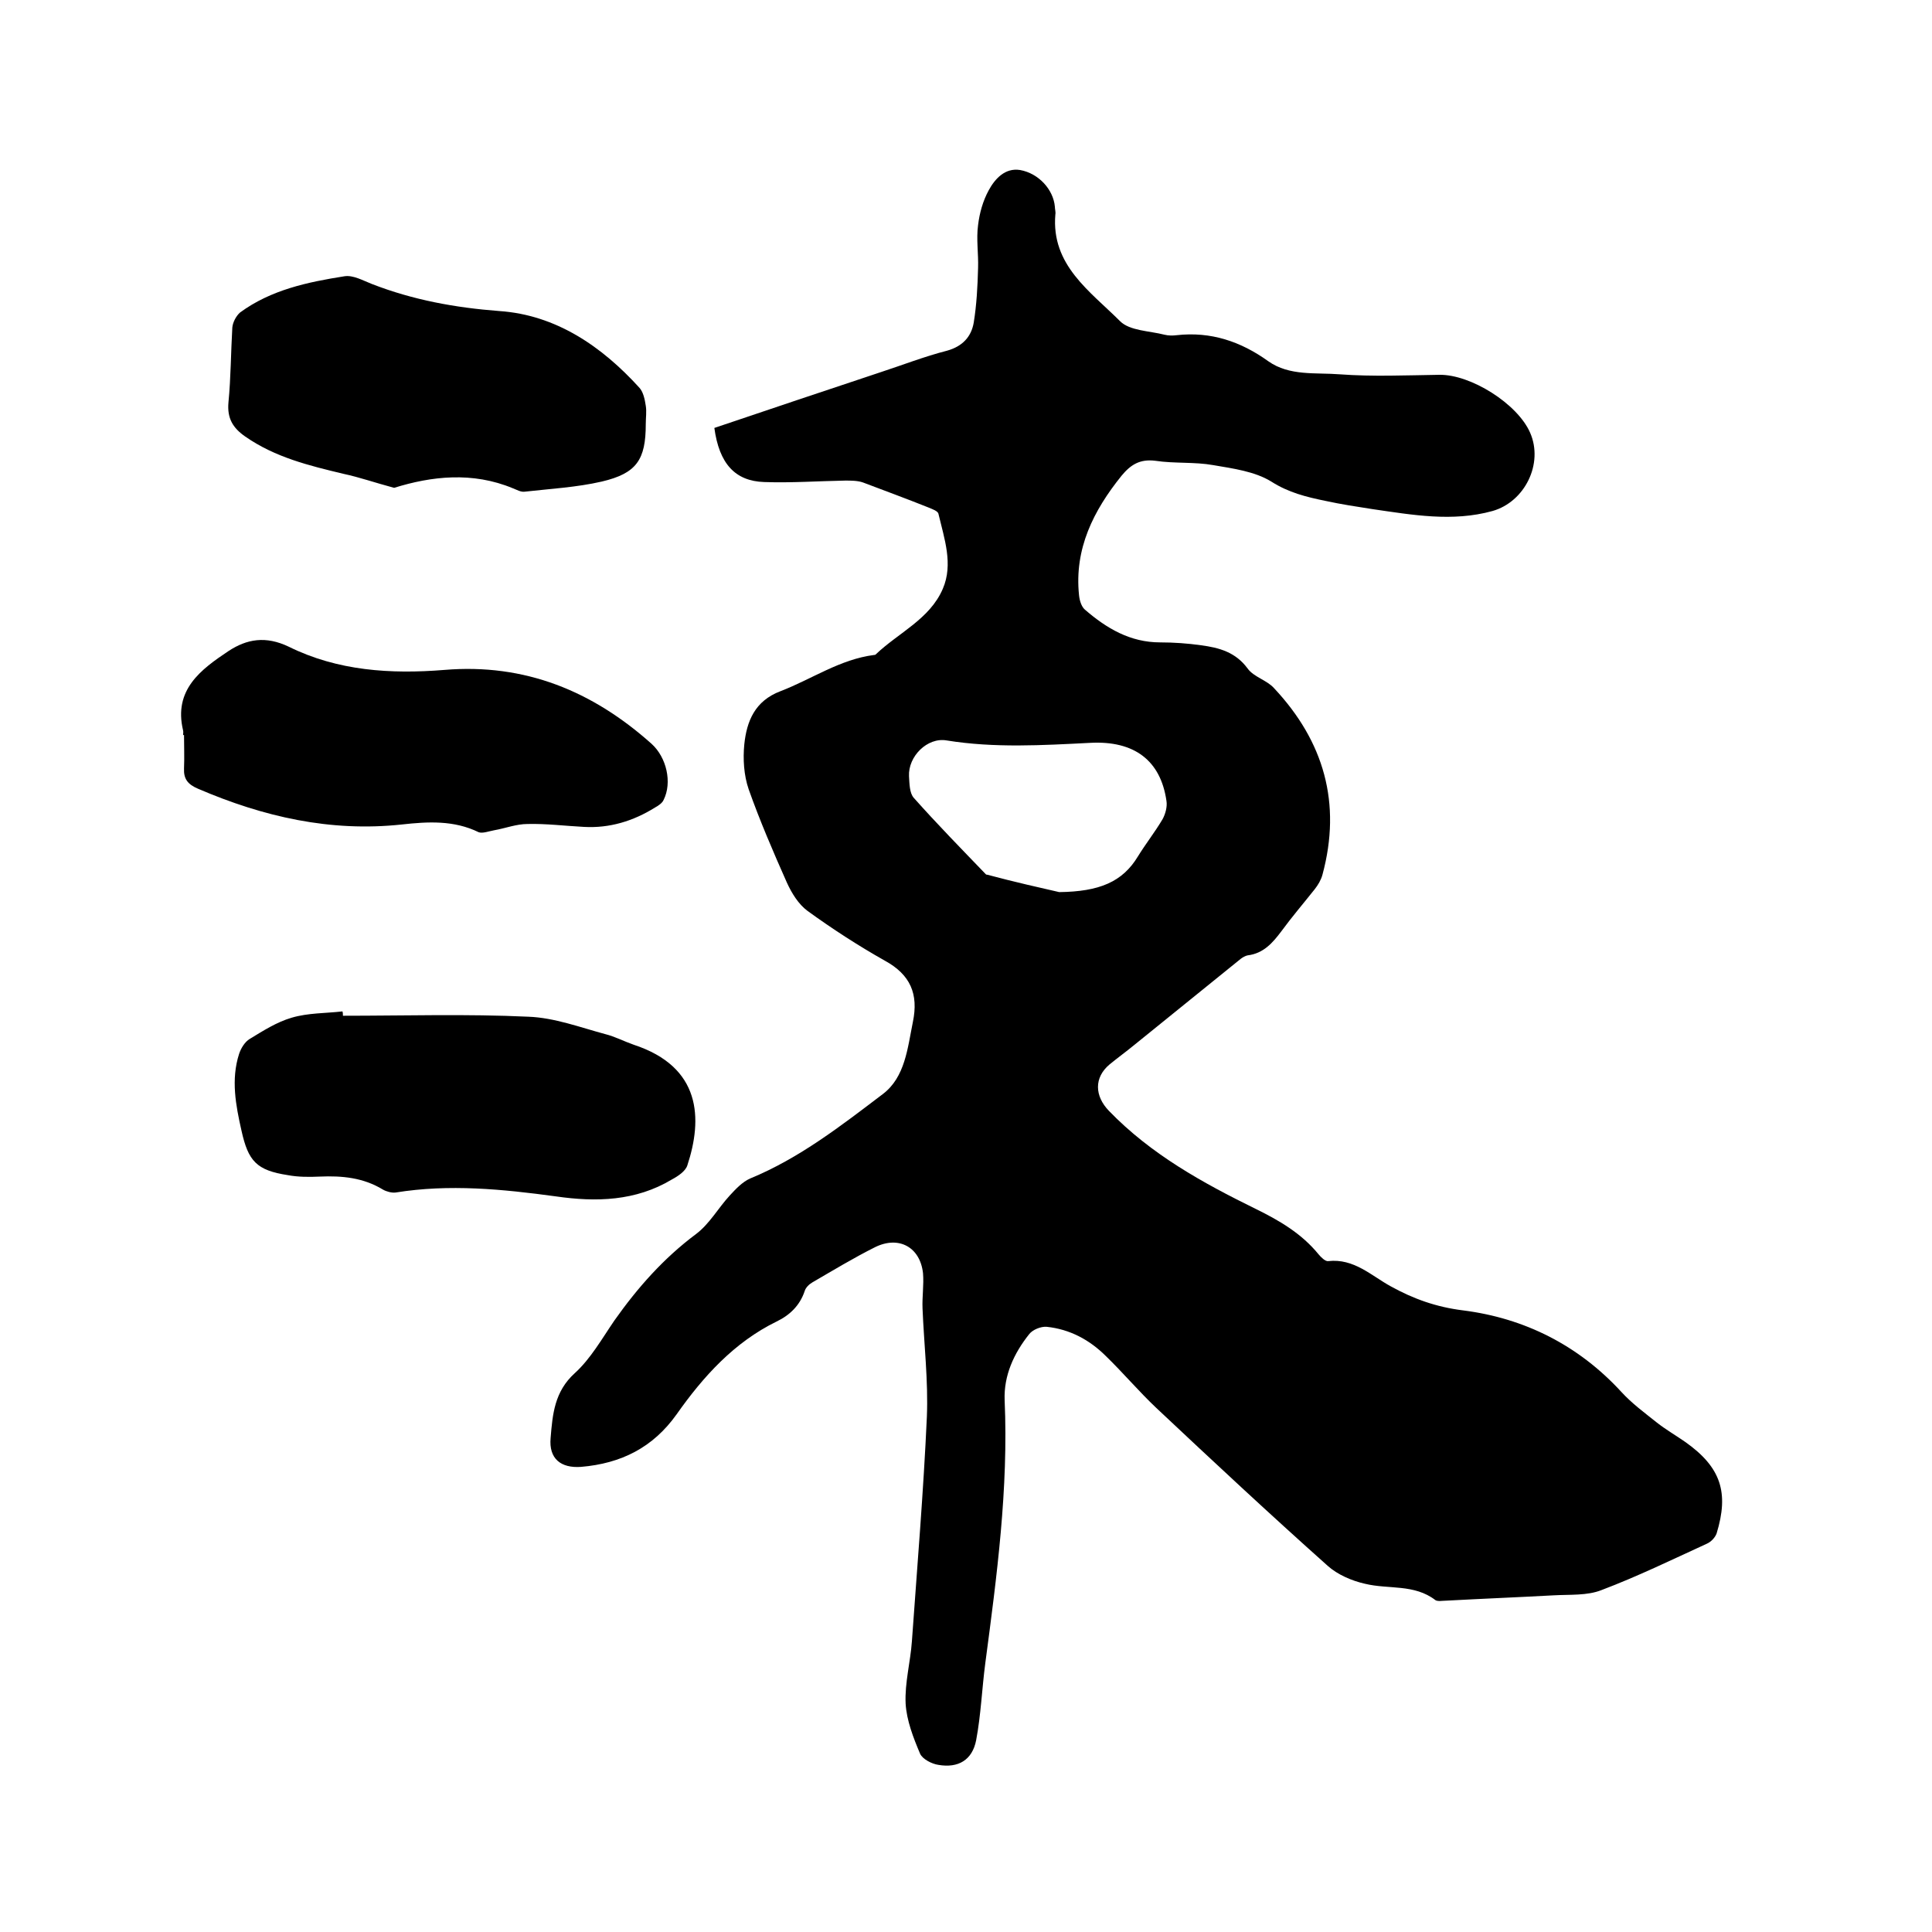
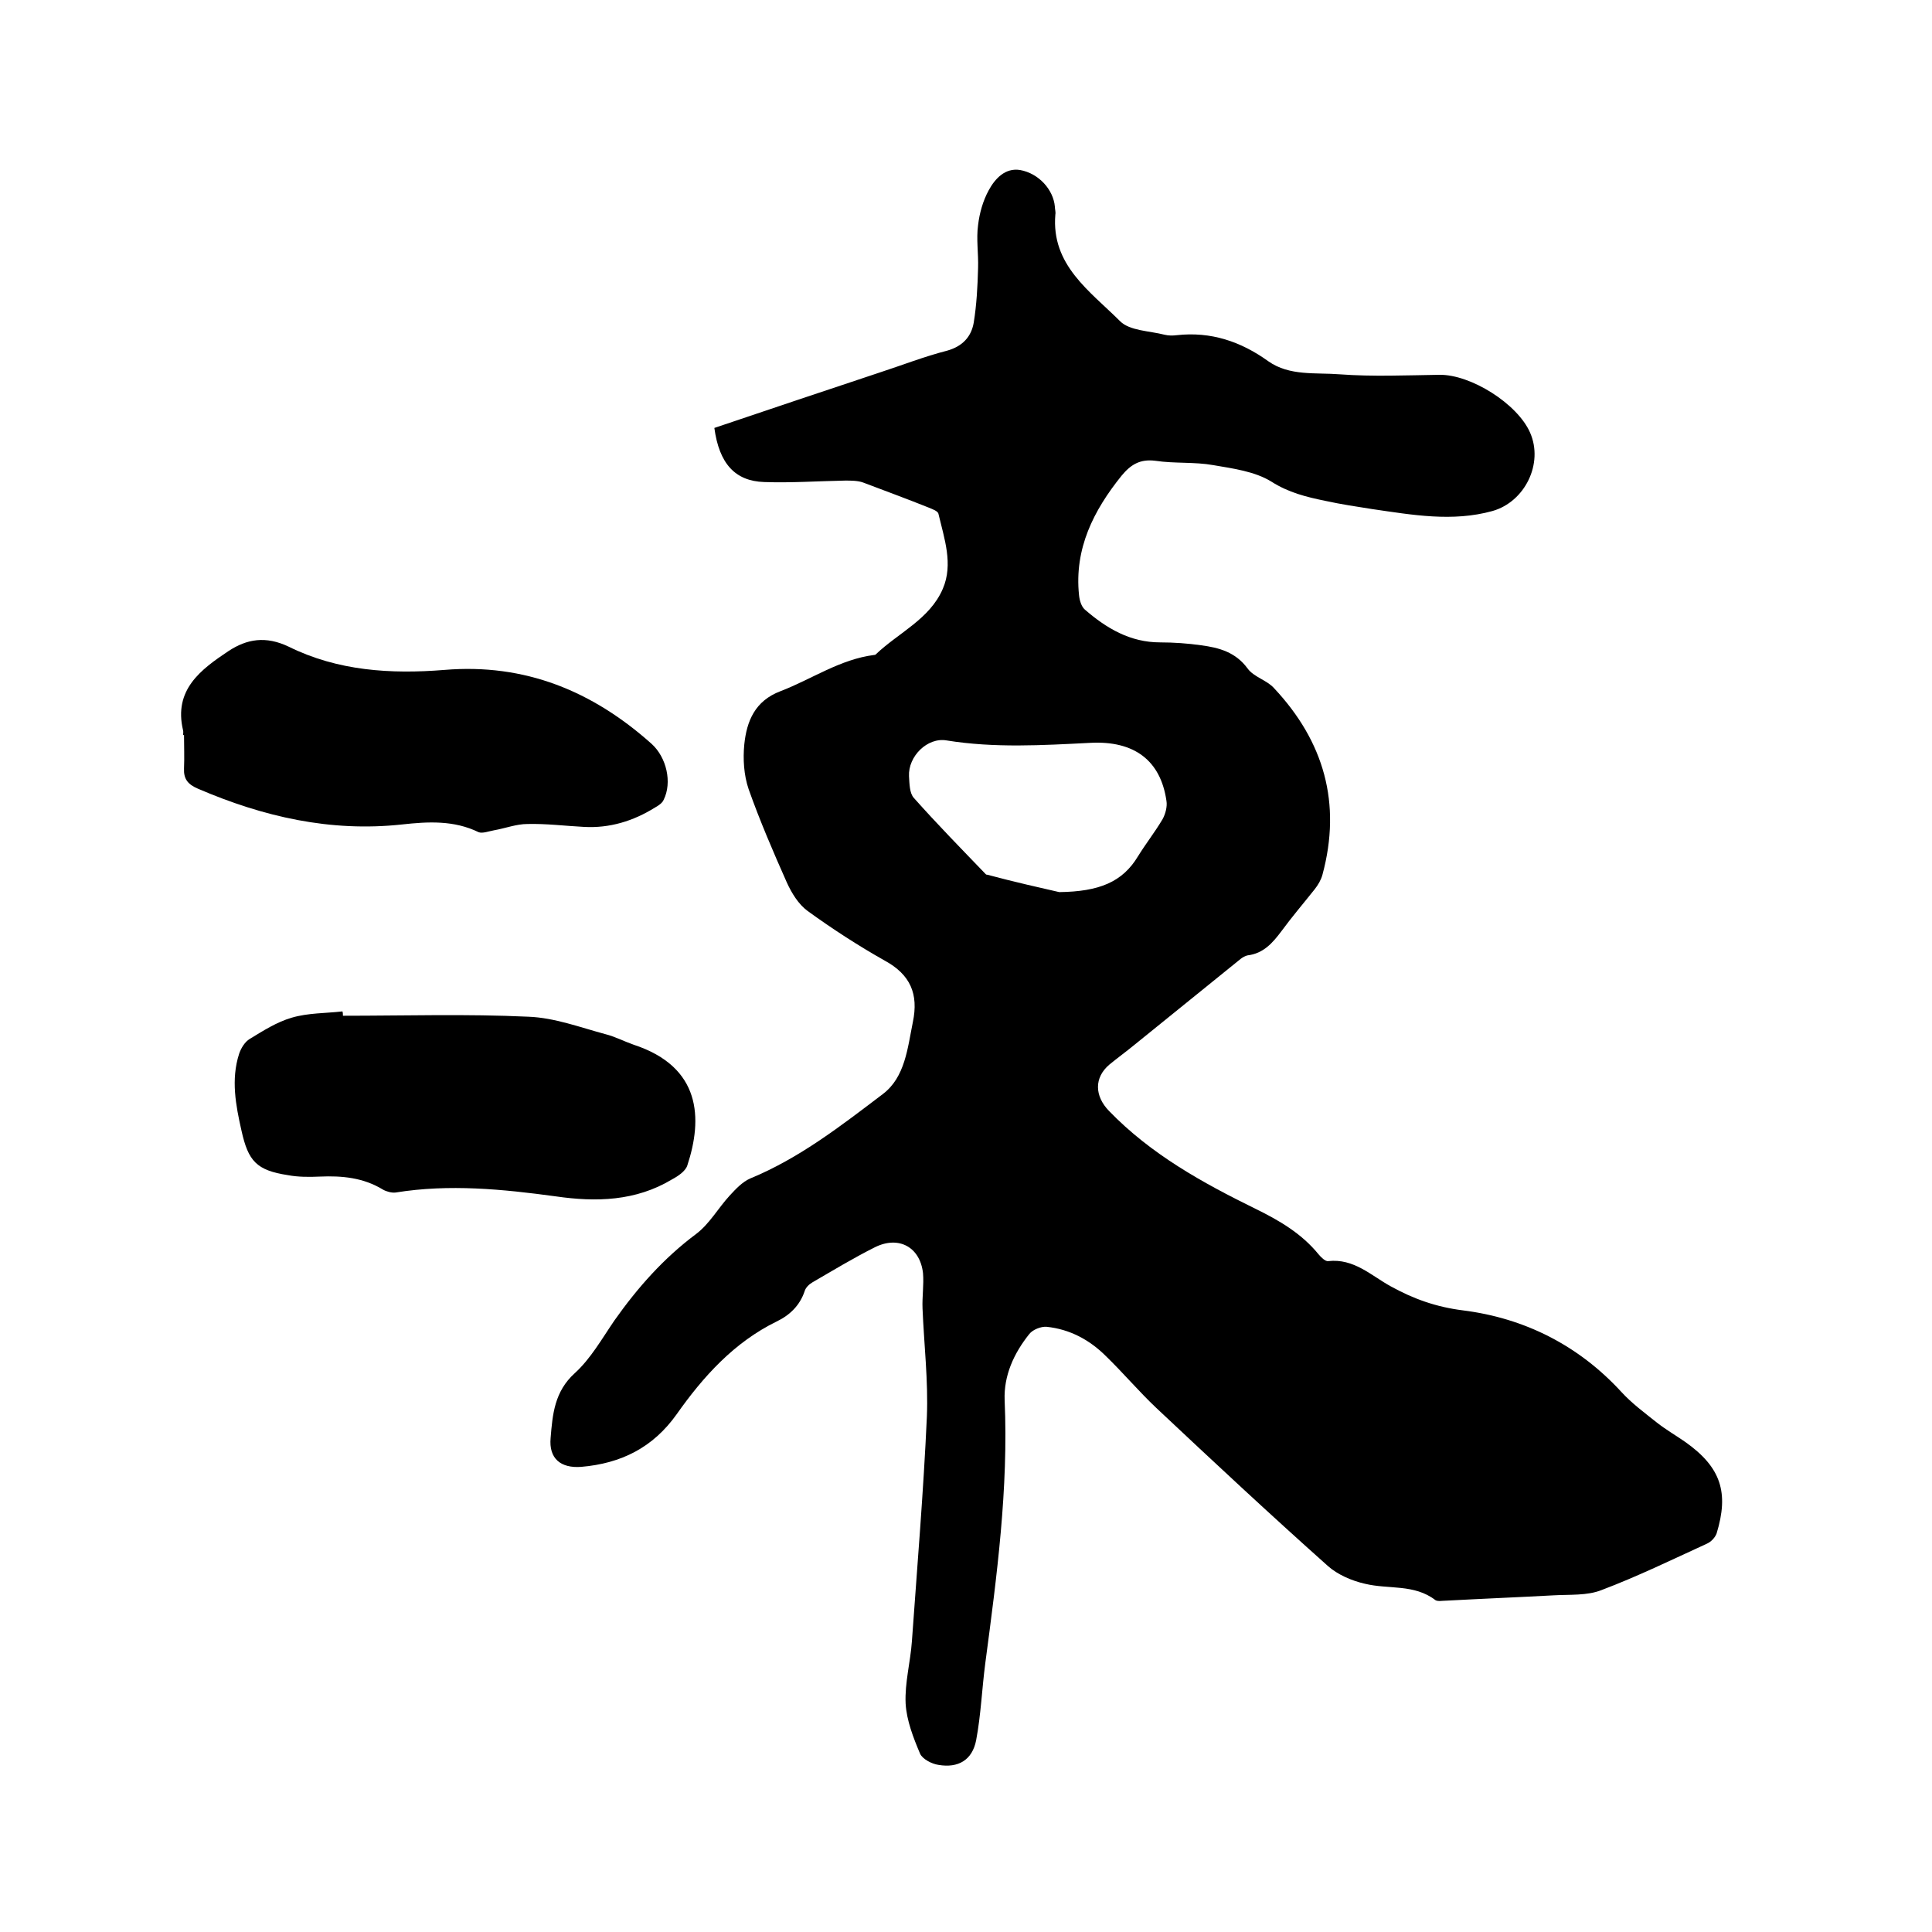
<svg xmlns="http://www.w3.org/2000/svg" enable-background="new 0 0 400 400" viewBox="0 0 400 400">
  <path d="m147.9 88.6c11.5-3.9 22.9-7.7 34.3-11.5 4.6-1.5 9.2-3.3 13.9-4.5 3.2-.9 5-2.9 5.5-5.8.6-3.7.8-7.5.9-11.3.1-3-.4-6 0-8.9.3-2.5 1-5 2.2-7.2 1.3-2.4 3.4-4.7 6.5-4.2 3.9.7 6.9 4.1 7.2 7.6 0 .5.2 1.1.1 1.6-.9 10.5 7.2 15.9 13.4 22.1 2 2 6.1 2 9.2 2.8.8.2 1.7.2 2.5.1 7.1-.8 13.3 1.3 19 5.4 4.4 3.1 9.8 2.3 14.8 2.7 6.8.5 13.7.2 20.6.1 6.5-.1 16.2 6 18.8 12 2.8 6.4-1.1 14.3-7.8 16.2-8.3 2.3-16.6.8-24.9-.4-3.2-.5-6.5-1-9.7-1.7-3.9-.8-7.6-1.7-11.2-4-3.4-2.1-7.9-2.7-12-3.4-3.9-.7-8-.3-12-.9-3.2-.4-5.1.8-7 3.1-5.8 7.2-9.8 15.1-8.8 24.7.1 1.1.5 2.4 1.2 3 4.5 3.9 9.4 6.8 15.6 6.8 2.8 0 5.7.2 8.5.6 3.7.5 7.1 1.4 9.6 4.8 1.3 1.8 4 2.4 5.5 4.1 10.3 11 14 23.8 10 38.6-.3 1.1-.9 2.1-1.6 3-2.3 2.9-4.7 5.7-6.9 8.7-1.8 2.4-3.7 4.6-7 5-.5.1-1 .4-1.4.7-7.3 5.9-14.6 11.8-22 17.8-1.7 1.4-3.5 2.7-5.2 4.1-3.2 2.7-3.1 6.5-.1 9.6 8.7 9 19.4 14.9 30.4 20.3 4.9 2.4 9.5 5.1 13 9.4.5.6 1.4 1.5 2 1.4 5.3-.6 8.9 3 12.9 5.2 4.7 2.6 9.4 4.3 15 5 12.7 1.6 23.9 7.2 32.8 16.9 2.2 2.4 4.8 4.3 7.3 6.3 1.9 1.5 4 2.7 6 4.1 7.3 5.2 9 10.4 6.4 18.9-.3.8-1.1 1.7-2 2.1-7.2 3.3-14.4 6.8-21.8 9.6-3 1.2-6.6.9-10 1.1-7.4.4-14.8.7-22.2 1.1-.7 0-1.7.2-2.2-.1-4.4-3.4-9.7-2.2-14.6-3.4-2.7-.6-5.7-1.9-7.7-3.7-12-10.7-23.8-21.7-35.5-32.7-3.6-3.4-6.8-7.2-10.4-10.7-3.4-3.4-7.5-5.6-12.3-6.1-1.2-.1-2.9.6-3.6 1.5-3.2 4-5.3 8.6-5.1 13.7.8 18.3-1.6 36.3-4 54.4-.7 5.3-.9 10.7-1.9 16-.8 4.1-3.7 5.8-7.8 5.1-1.4-.2-3.3-1.2-3.8-2.3-1.4-3.3-2.8-6.9-3-10.4-.2-4.3 1-8.6 1.3-12.9 1.1-15.5 2.4-31 3.1-46.5.3-7.4-.6-15-.9-22.4-.1-2.4.3-4.9.1-7.3-.6-5.4-5-7.8-9.9-5.4-4.4 2.2-8.7 4.8-13 7.3-.7.4-1.4 1.1-1.6 1.8-1 3-3.1 5-5.8 6.3-8.8 4.3-15.2 11.4-20.7 19.2-4.9 6.9-11.5 10.2-19.8 10.9-4.2.3-6.7-1.7-6.3-6 .4-4.9.8-9.6 5-13.4 3.3-3 5.6-7.1 8.2-10.9 4.8-6.8 10.2-12.9 16.9-17.9 2.8-2.1 4.6-5.4 7-8 1.2-1.3 2.6-2.8 4.2-3.5 10.2-4.2 18.8-10.9 27.5-17.5 4.6-3.5 5.1-9.5 6.2-14.9 1.2-5.8-.5-9.8-5.8-12.7-5.5-3.1-10.9-6.6-16-10.3-1.9-1.4-3.3-3.7-4.3-5.9-2.8-6.3-5.6-12.8-7.9-19.3-1-2.9-1.2-6.3-.9-9.3.5-4.8 2.2-9 7.5-11 6.5-2.5 12.3-6.6 19.4-7.5.1 0 .2 0 .3-.1 4.7-4.5 11.2-7.3 13.9-13.6 2.2-5.1.3-10.4-.9-15.5-.1-.6-1.3-1-2-1.3-4.5-1.8-9.1-3.5-13.6-5.2-1.1-.4-2.5-.4-3.7-.4-5.6.1-11.2.5-16.8.3-6-.2-9.3-3.8-10.3-11.2zm71.4 96.1c8.3-.1 13.1-2.1 16.3-7.4 1.6-2.6 3.5-5 5.1-7.7.6-1.1 1-2.6.8-3.8-1.2-8.3-6.6-12.5-15.8-12-9.9.5-19.8 1.1-29.7-.5-4-.7-8 3.3-7.8 7.4.1 1.6.1 3.5 1 4.5 4.8 5.4 9.9 10.6 14.9 15.8.1.1.2.1.3.1 5.6 1.5 11.4 2.8 14.9 3.6z" />
  <path d="m71 210.3c12.8 0 25.6-.4 38.4.2 5.4.2 10.7 2.2 15.9 3.6 2 .5 3.9 1.5 5.9 2.2 14 4.6 14.3 15.3 11.1 25-.4 1.2-1.9 2.2-3.2 2.9-7.5 4.5-15.7 4.7-24 3.5-11-1.5-22.1-2.6-33.2-.8-.8.1-1.9-.2-2.6-.6-4.1-2.5-8.5-2.9-13.1-2.7-2.2.1-4.5.1-6.6-.3-6.5-1-8.2-2.9-9.6-9.2-1.2-5.3-2.2-10.6-.5-15.9.4-1.2 1.2-2.5 2.2-3.1 2.8-1.7 5.6-3.5 8.7-4.4 3.4-1 7-.9 10.5-1.3.1.3.1.6.1.9z" />
  <path d="m37.9 152.2c0-.3.1-.6 0-1-2-8.4 3.7-12.6 9.4-16.4 3.8-2.5 7.7-3.2 12.5-.9 10.1 5 21.1 5.7 32.2 4.8 16.7-1.4 30.7 4.4 42.9 15.3 3.1 2.8 4.3 8 2.5 11.6-.3.7-1.1 1.2-1.8 1.6-4.5 2.8-9.4 4.3-14.7 4-3.9-.2-7.8-.7-11.7-.6-2.3 0-4.6.9-6.9 1.3-1.1.2-2.4.7-3.2.4-5.1-2.5-10.5-2.2-15.9-1.6-14.8 1.6-28.7-1.6-42.2-7.4-2.1-.9-3-2-2.9-4.2.1-2.3 0-4.7 0-7 0 .1-.1.1-.2.1z" />
-   <path d="m81.6 101c-4.1-1.1-7.2-2.2-10.5-2.9-7.1-1.7-14.1-3.4-20.3-7.7-2.6-1.8-3.8-3.8-3.5-7.1.5-5.1.5-10.4.8-15.5.1-1.1.8-2.4 1.6-3.1 6.4-4.7 14-6.3 21.6-7.5 1.8-.3 3.9.9 5.7 1.6 8.5 3.3 17.2 4.9 26.4 5.6 11.7.8 21.2 7.3 29 15.9.8.9 1.1 2.4 1.3 3.7.2 1.2 0 2.5 0 3.8 0 7.4-1.9 10.2-9.1 11.9-5.2 1.2-10.7 1.5-16 2.1-.8.1-1.6-.4-2.4-.7-8.4-3.5-16.9-2.5-24.6-.1z" />
</svg>